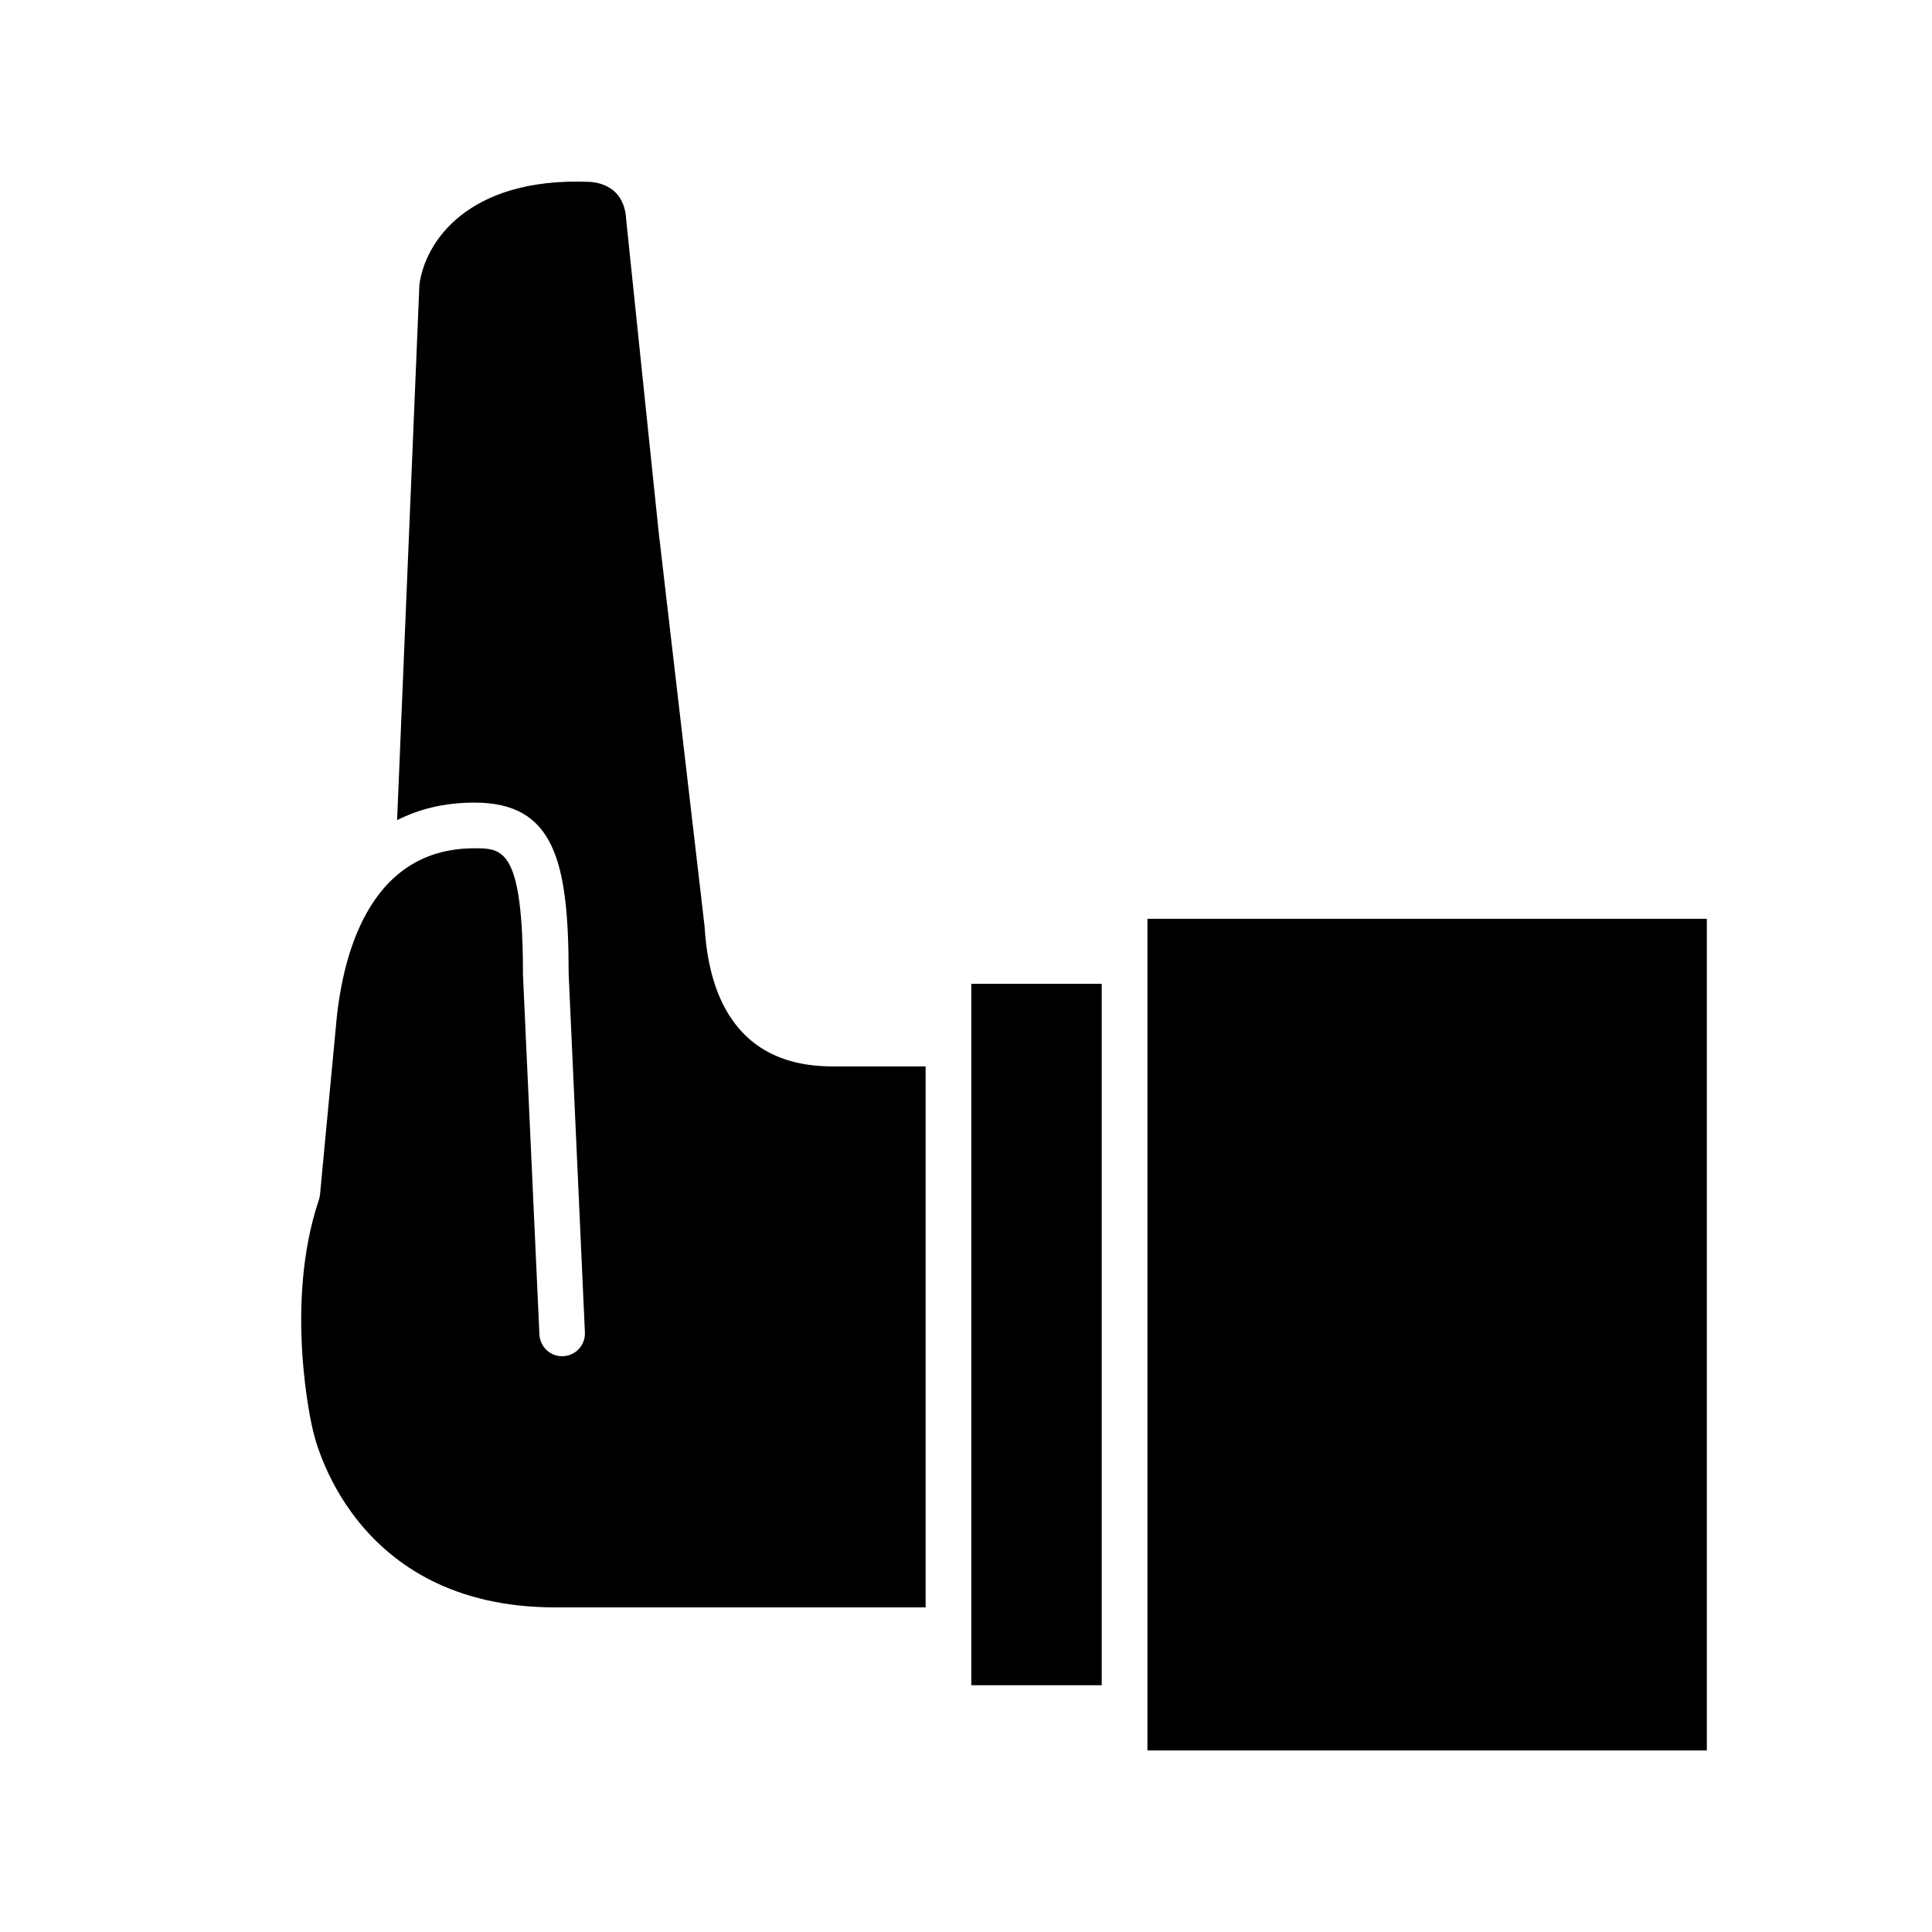
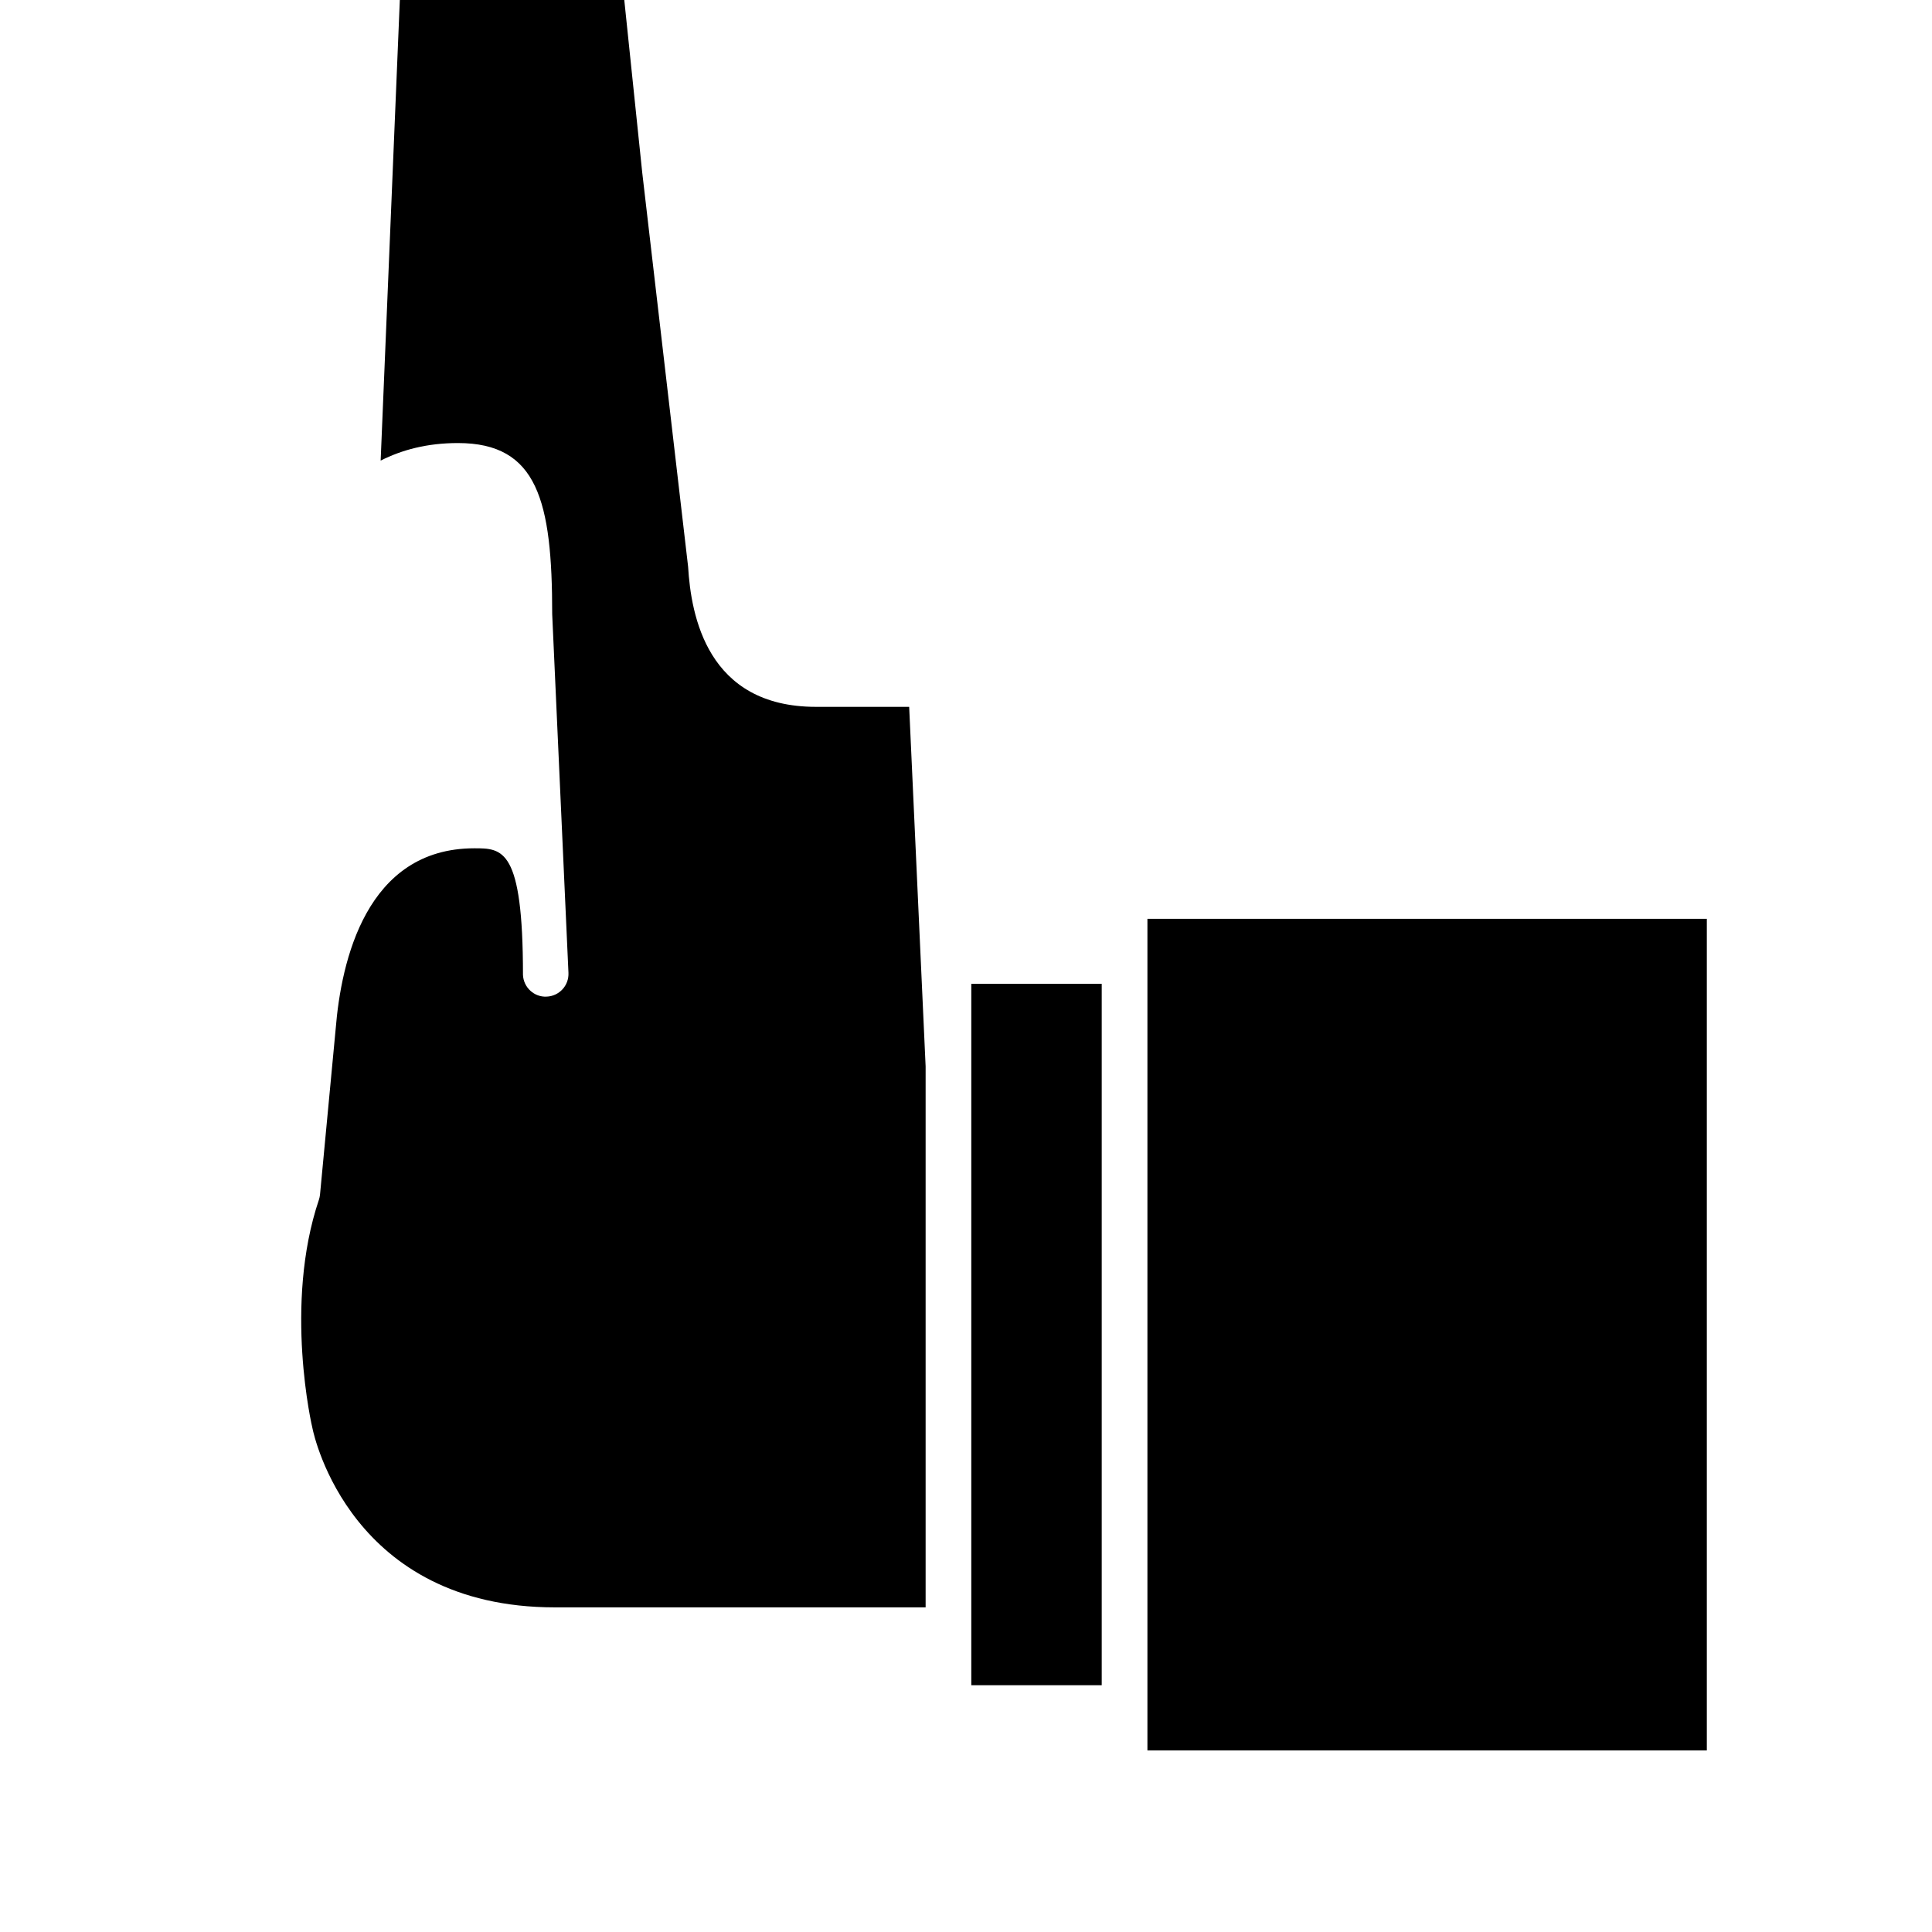
<svg xmlns="http://www.w3.org/2000/svg" fill="#000000" width="800px" height="800px" version="1.1" viewBox="144 144 512 512">
-   <path d="m389.3 426.61v143.36h-98.234c-53.938 0-63.812-45.266-64.246-47.402-0.102-0.332-7.699-32.777 1.691-60.613 0.141-0.434 0.242-0.867 0.293-1.355l4.16-44.008c1.449-17.871 8.086-47.785 36.746-47.785 7.457 0 12.883 0 12.883 33.547l4.359 95.285c0.141 3.34 3.004 5.953 6.293 5.762 3.34-0.145 5.91-2.953 5.762-6.297l-4.309-95.039c0-30.066-3.875-45.367-24.984-45.367-8.133 0-14.812 1.793-20.477 4.648l5.906-141.86c1.473-11.441 12.93-28.512 44.836-27.301 0.484 0.051 9.488-0.059 9.969 10.07l8.613 82.793 12.156 104.43c0.77 12.828 4.984 37.129 33.891 37.129l24.691 0.004zm12.102-21.883v185.87h34.566v-185.87zm46.676-17.234v220.39h148.25v-220.39z" />
+   <path d="m389.3 426.61v143.36h-98.234c-53.938 0-63.812-45.266-64.246-47.402-0.102-0.332-7.699-32.777 1.691-60.613 0.141-0.434 0.242-0.867 0.293-1.355l4.16-44.008c1.449-17.871 8.086-47.785 36.746-47.785 7.457 0 12.883 0 12.883 33.547c0.141 3.34 3.004 5.953 6.293 5.762 3.34-0.145 5.91-2.953 5.762-6.297l-4.309-95.039c0-30.066-3.875-45.367-24.984-45.367-8.133 0-14.812 1.793-20.477 4.648l5.906-141.86c1.473-11.441 12.93-28.512 44.836-27.301 0.484 0.051 9.488-0.059 9.969 10.07l8.613 82.793 12.156 104.43c0.77 12.828 4.984 37.129 33.891 37.129l24.691 0.004zm12.102-21.883v185.87h34.566v-185.87zm46.676-17.234v220.39h148.25v-220.39z" />
</svg>